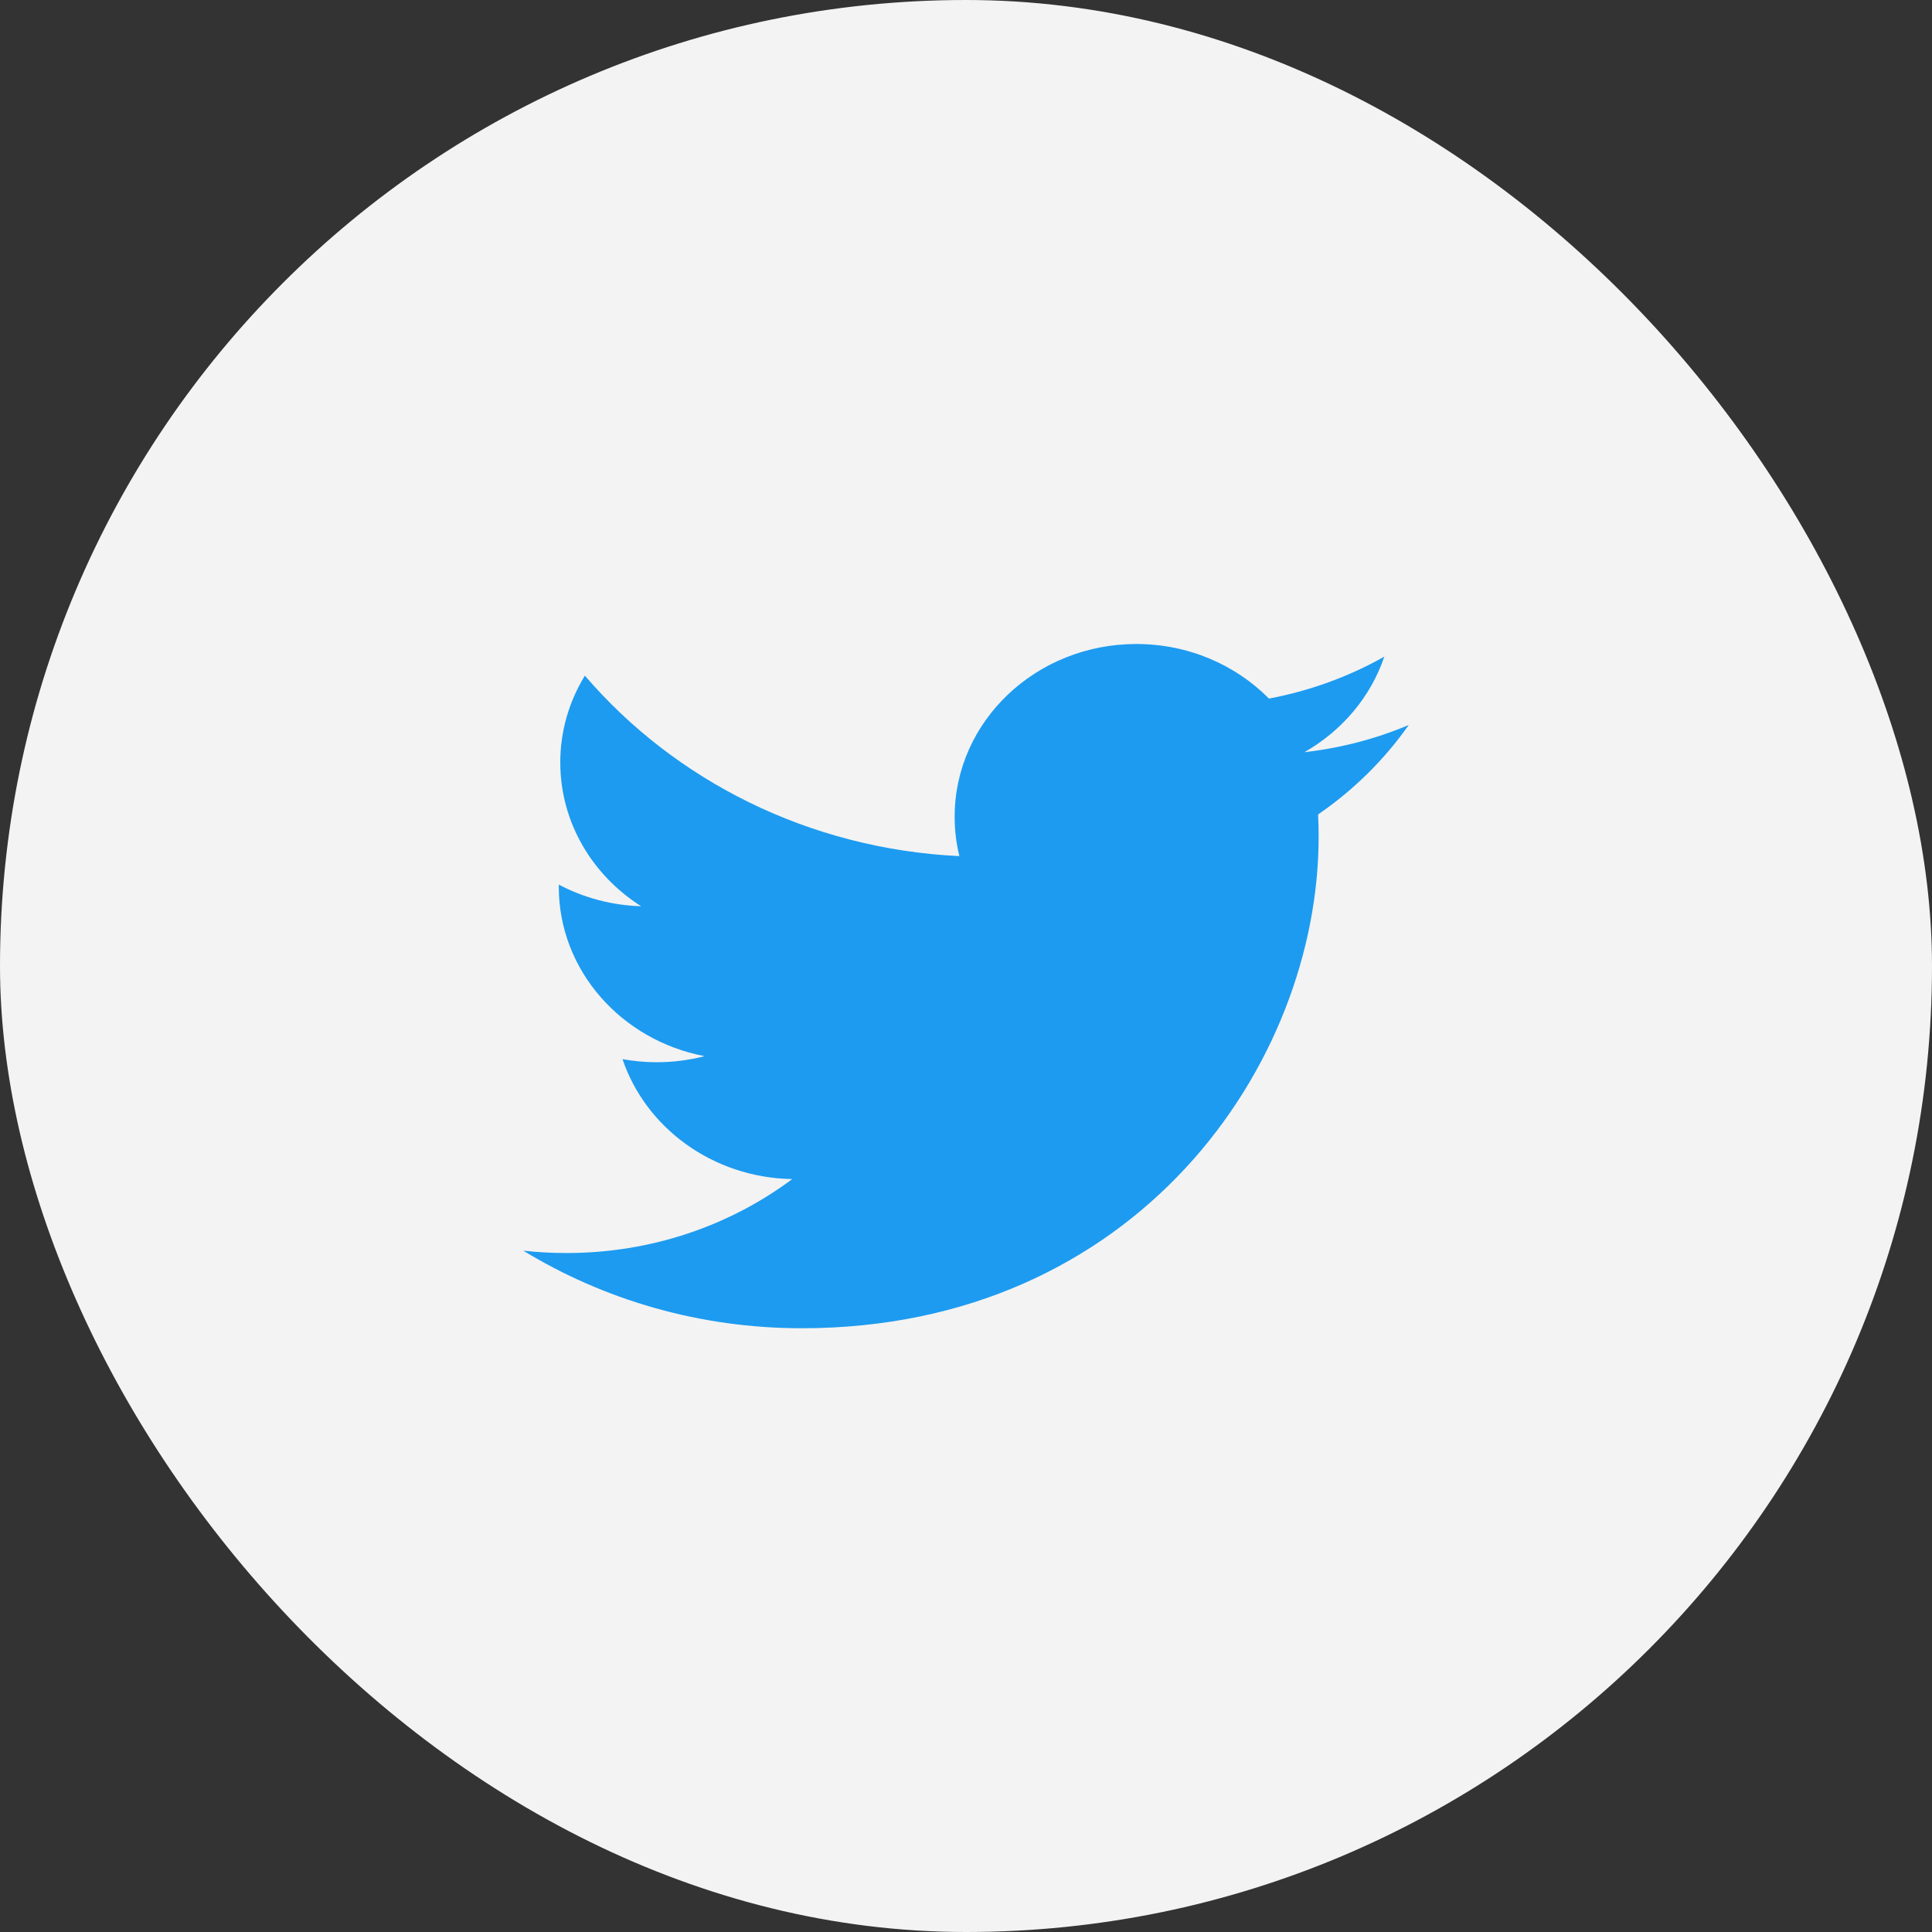
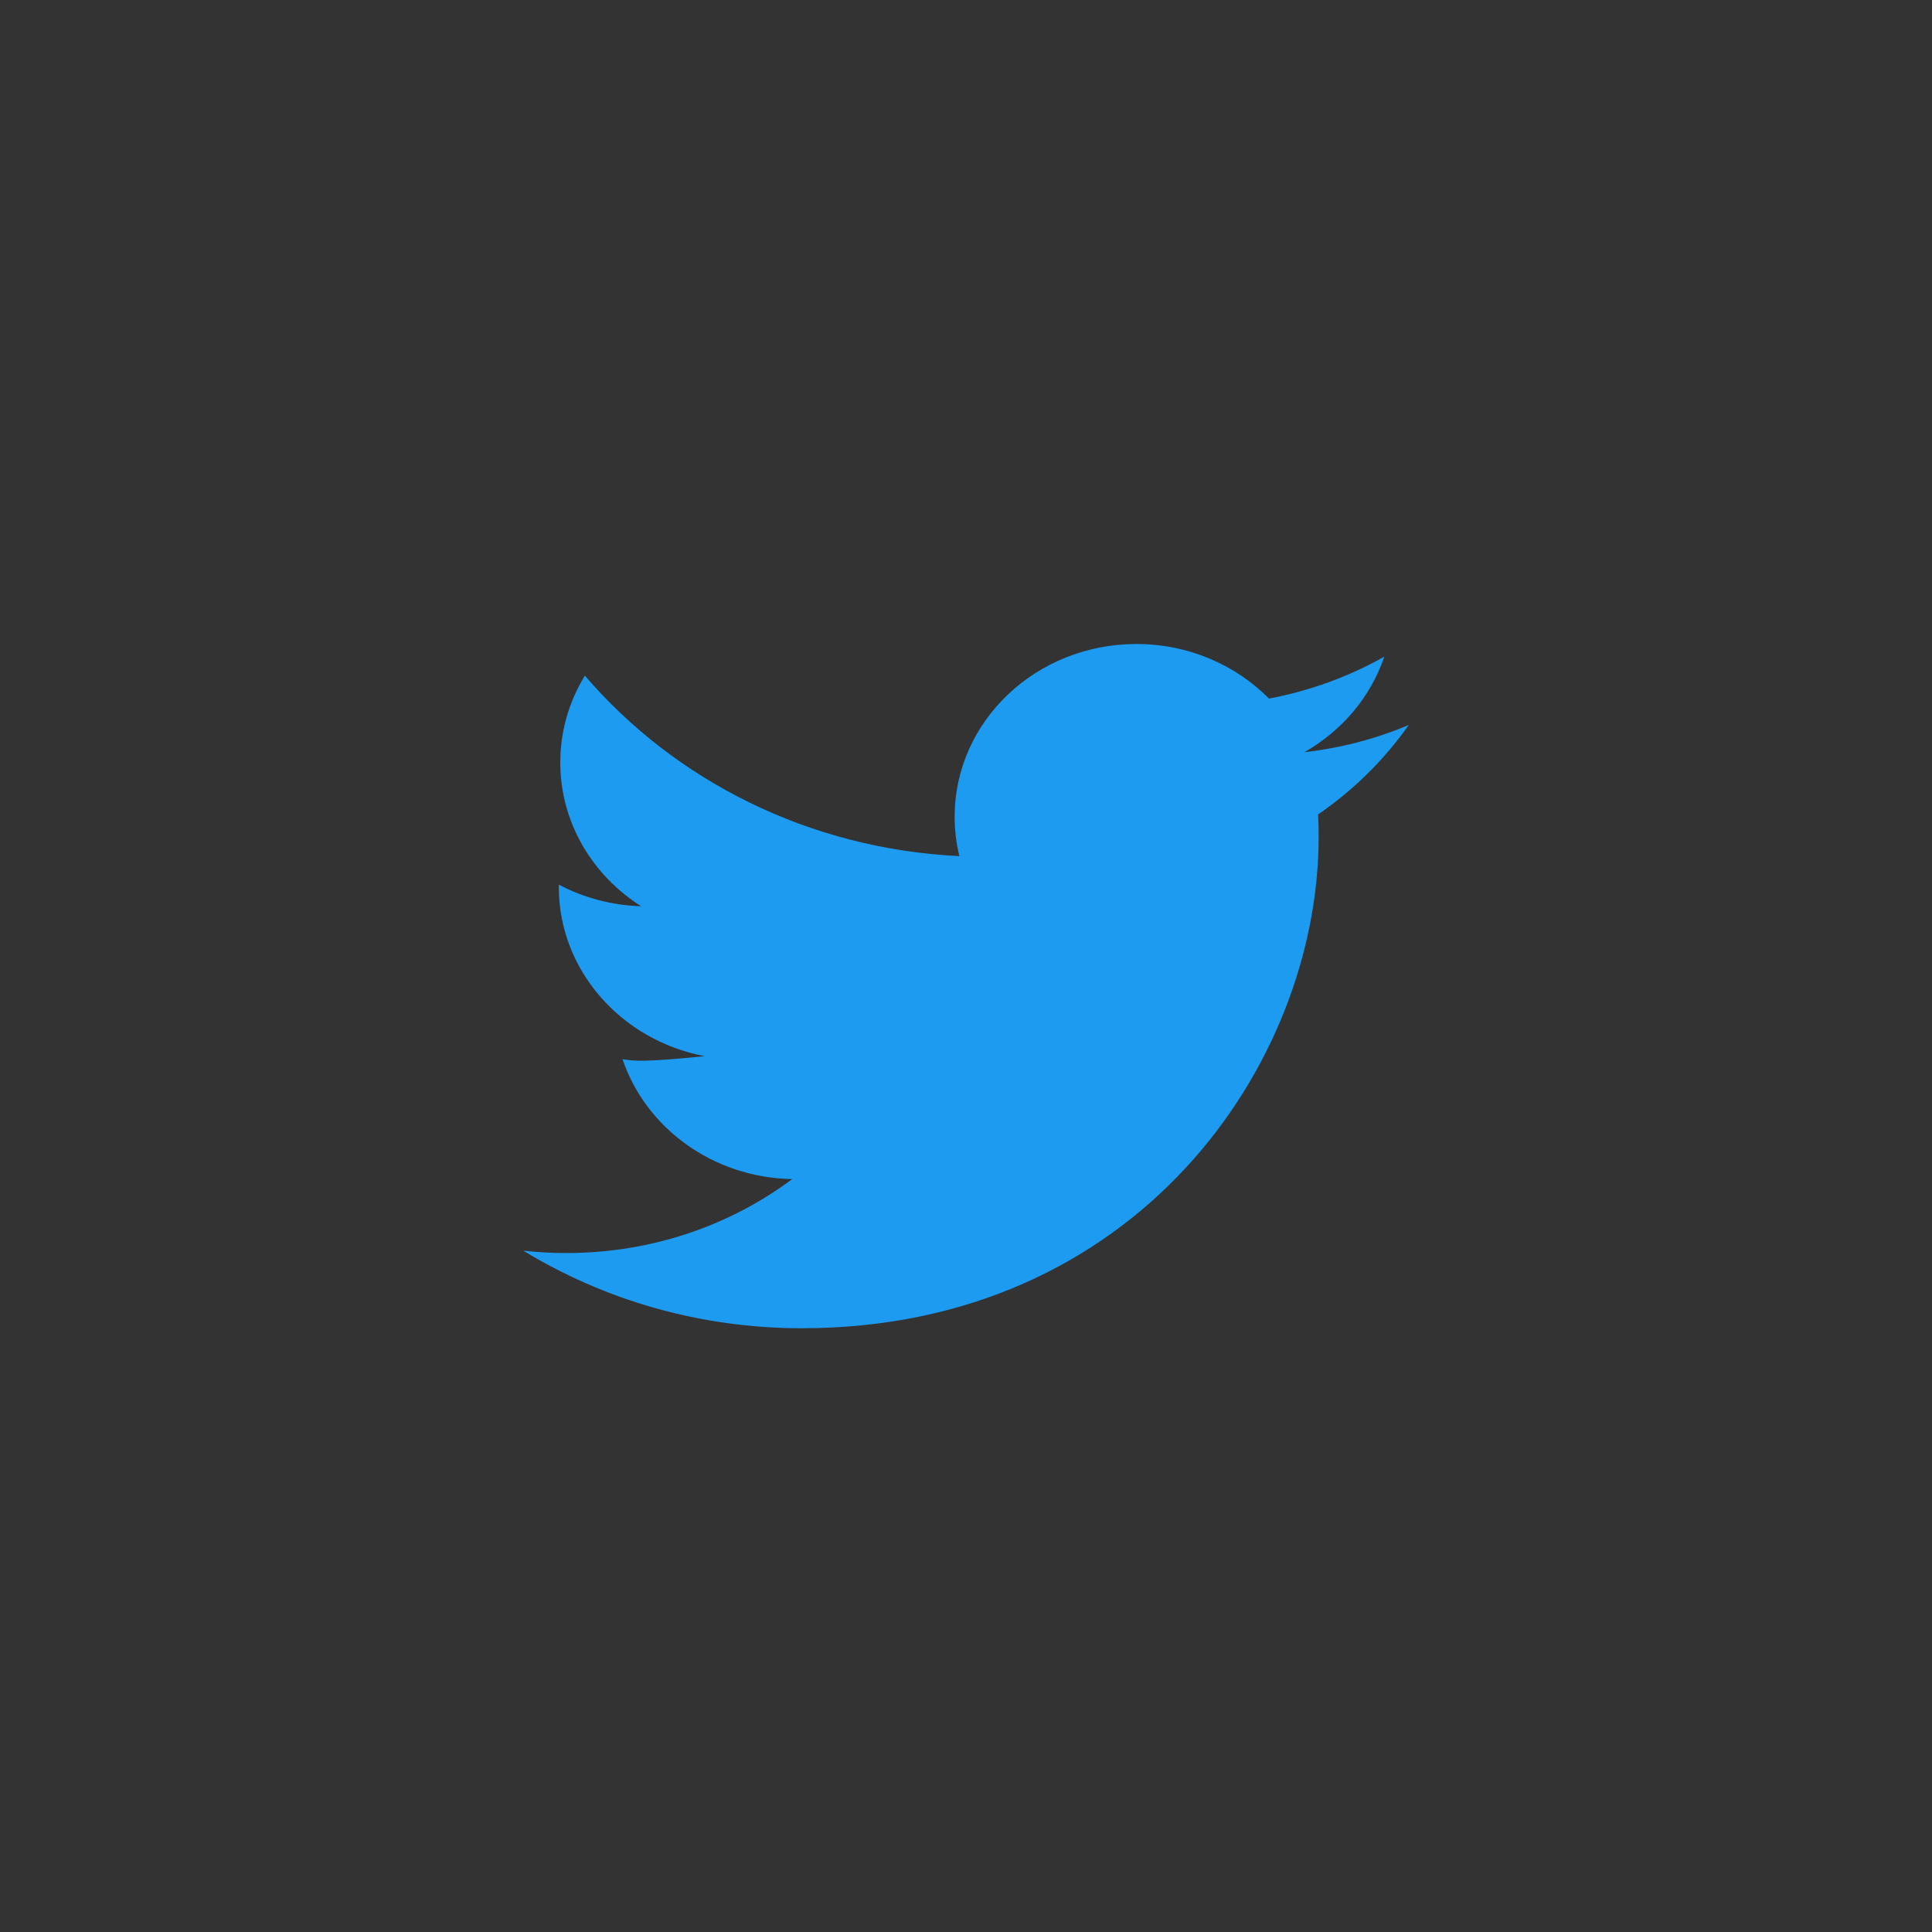
<svg xmlns="http://www.w3.org/2000/svg" width="48" height="48" viewBox="0 0 48 48" fill="none">
  <rect x="0" y="0" width="48" height="48" fill="#333333" stroke="none" />
-   <rect width="48" height="48" rx="24" fill="#F3F3F3" />
-   <path d="M19.919 33C28.221 33 32.761 26.46 32.761 20.789C32.761 20.604 32.757 20.419 32.748 20.235C33.632 19.627 34.394 18.874 35 18.012C34.191 18.354 33.321 18.584 32.408 18.688C33.34 18.157 34.055 17.316 34.393 16.314C33.507 16.814 32.537 17.166 31.527 17.356C30.703 16.522 29.53 16 28.232 16C25.739 16 23.718 17.922 23.718 20.291C23.718 20.628 23.758 20.955 23.835 21.27C20.084 21.09 16.757 19.382 14.531 16.786C14.13 17.441 13.919 18.185 13.92 18.943C13.92 20.432 14.717 21.746 15.928 22.515C15.212 22.494 14.511 22.31 13.884 21.978C13.883 21.996 13.883 22.014 13.883 22.033C13.883 24.111 15.439 25.847 17.505 26.24C17.117 26.34 16.716 26.391 16.314 26.391C16.024 26.391 15.741 26.364 15.466 26.314C16.041 28.019 17.707 29.26 19.683 29.294C18.138 30.446 16.192 31.131 14.077 31.131C13.717 31.132 13.357 31.112 13 31.072C14.998 32.289 17.369 33 19.919 33Z" fill="#1D9BF0" />
+   <path d="M19.919 33C28.221 33 32.761 26.46 32.761 20.789C32.761 20.604 32.757 20.419 32.748 20.235C33.632 19.627 34.394 18.874 35 18.012C34.191 18.354 33.321 18.584 32.408 18.688C33.34 18.157 34.055 17.316 34.393 16.314C33.507 16.814 32.537 17.166 31.527 17.356C30.703 16.522 29.53 16 28.232 16C25.739 16 23.718 17.922 23.718 20.291C23.718 20.628 23.758 20.955 23.835 21.27C20.084 21.09 16.757 19.382 14.531 16.786C14.13 17.441 13.919 18.185 13.92 18.943C13.92 20.432 14.717 21.746 15.928 22.515C15.212 22.494 14.511 22.31 13.884 21.978C13.883 21.996 13.883 22.014 13.883 22.033C13.883 24.111 15.439 25.847 17.505 26.24C16.024 26.391 15.741 26.364 15.466 26.314C16.041 28.019 17.707 29.26 19.683 29.294C18.138 30.446 16.192 31.131 14.077 31.131C13.717 31.132 13.357 31.112 13 31.072C14.998 32.289 17.369 33 19.919 33Z" fill="#1D9BF0" />
</svg>